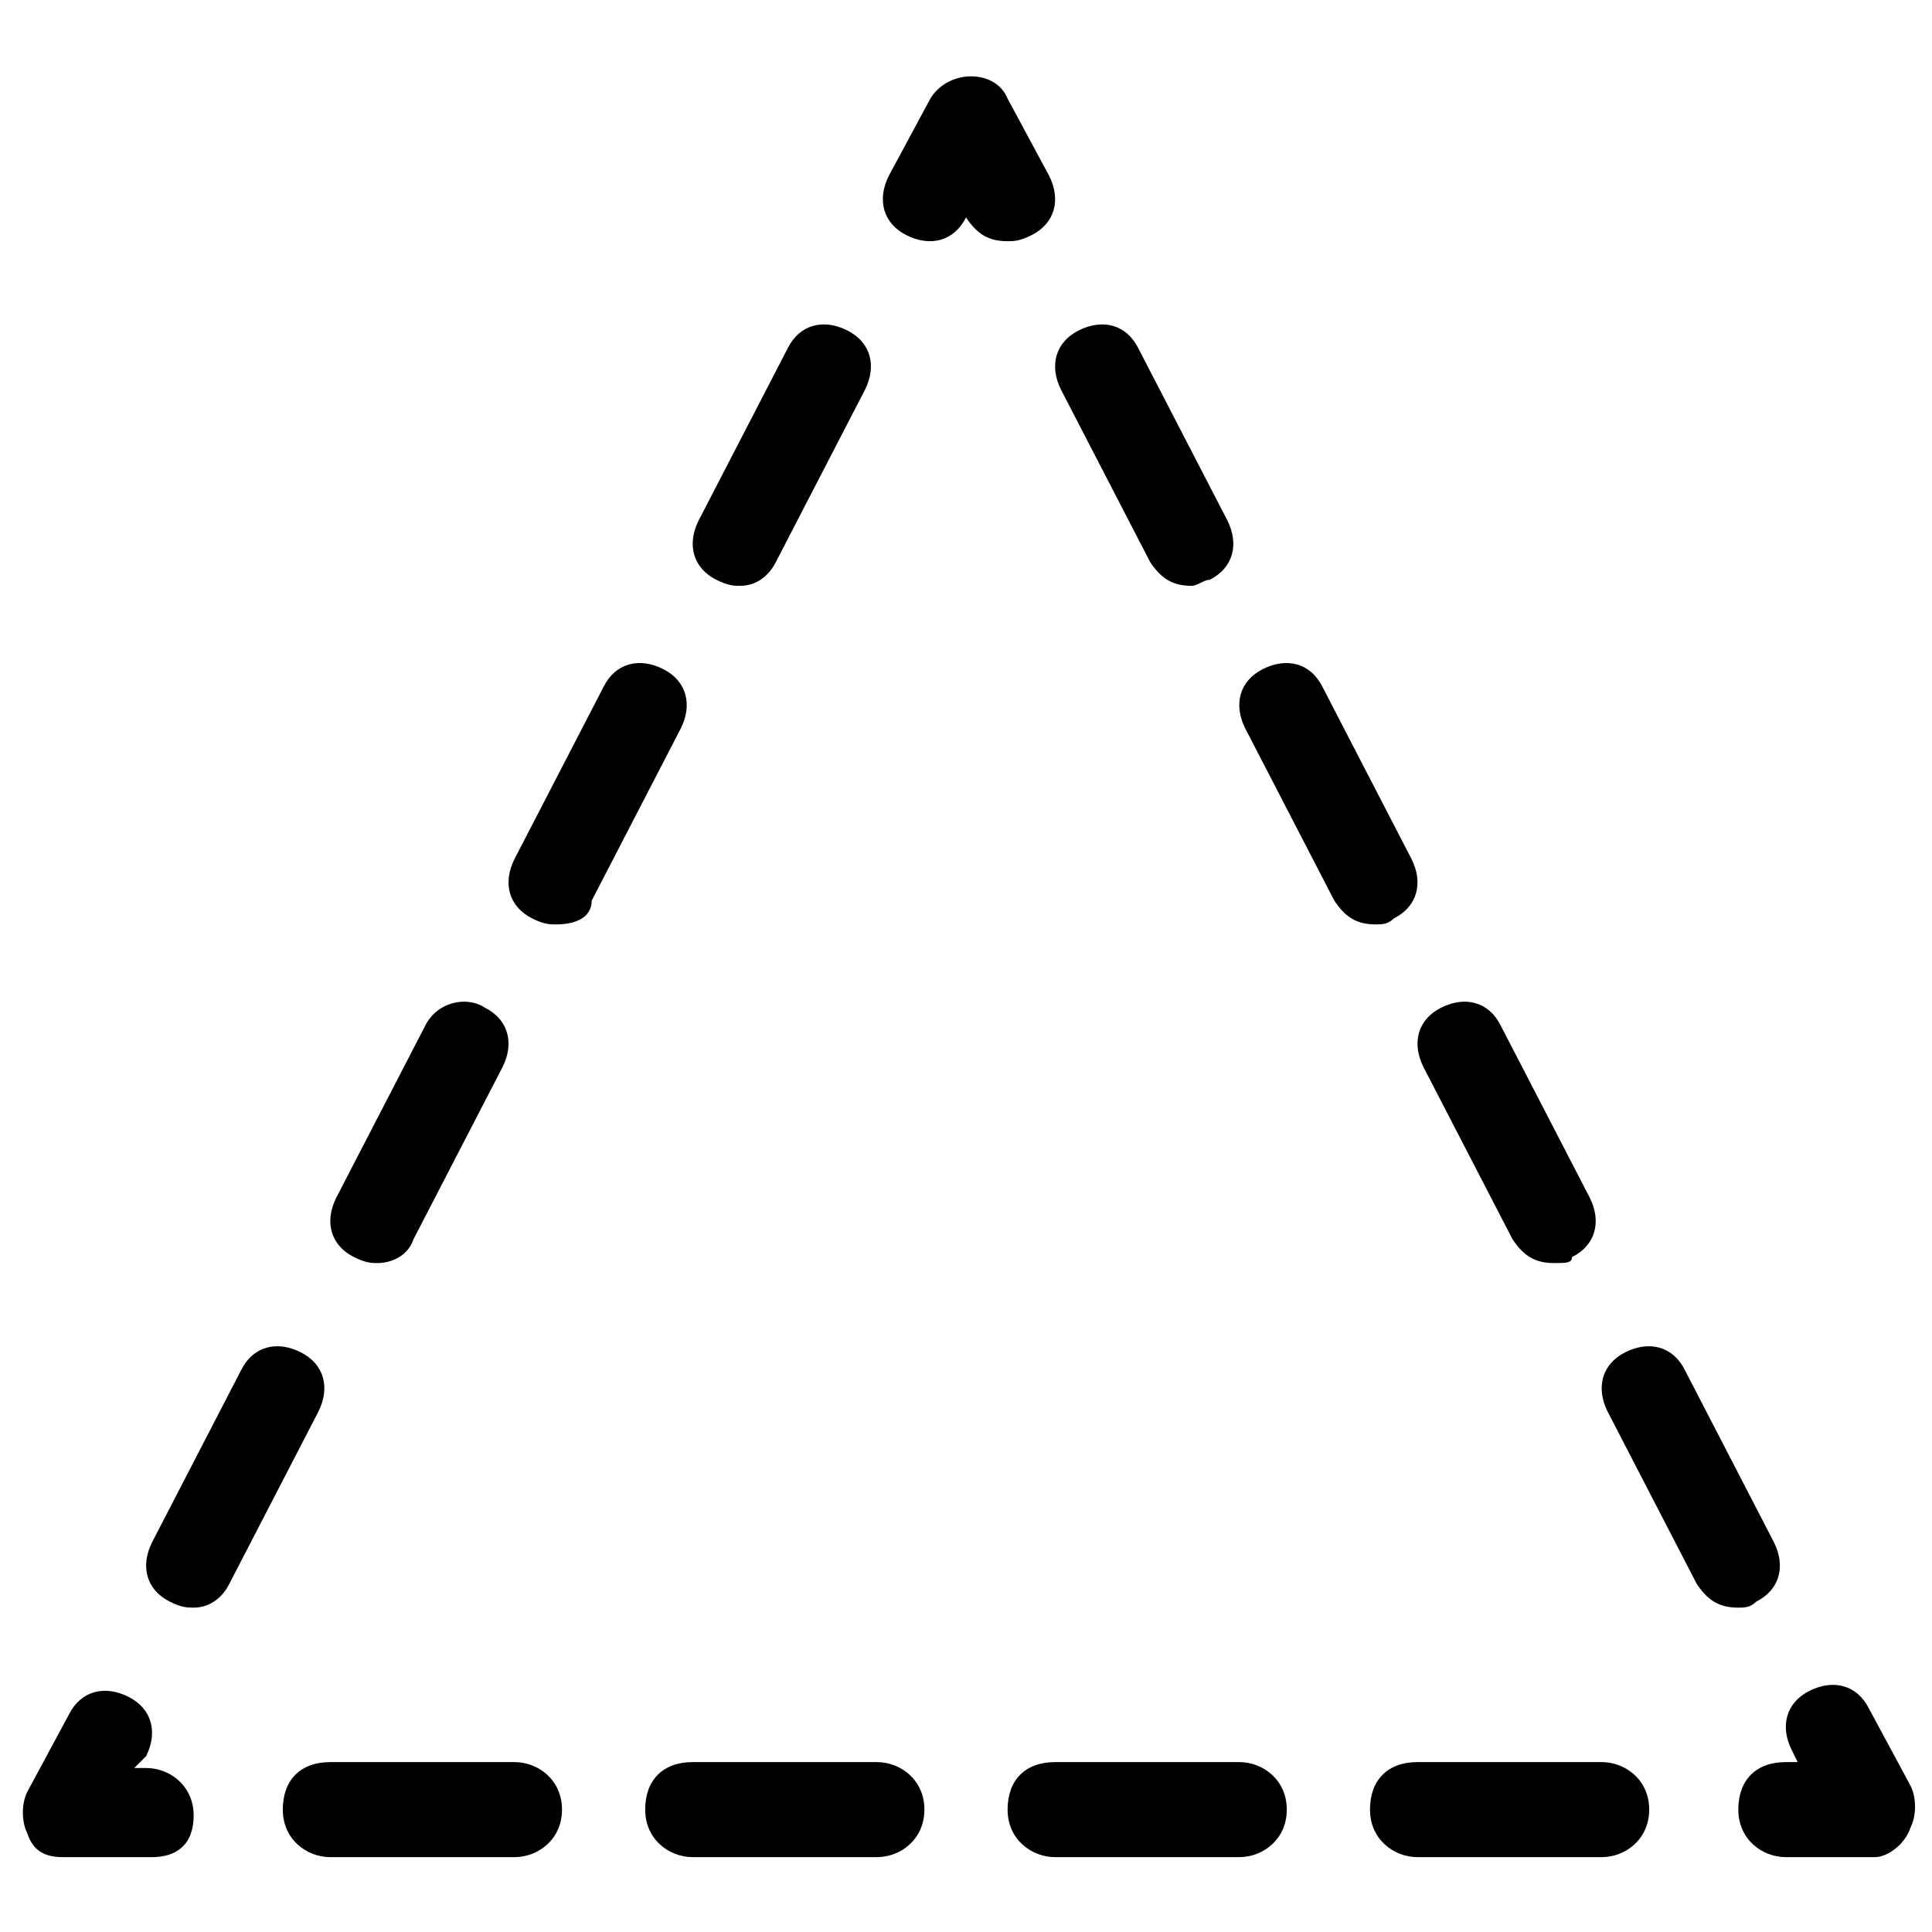
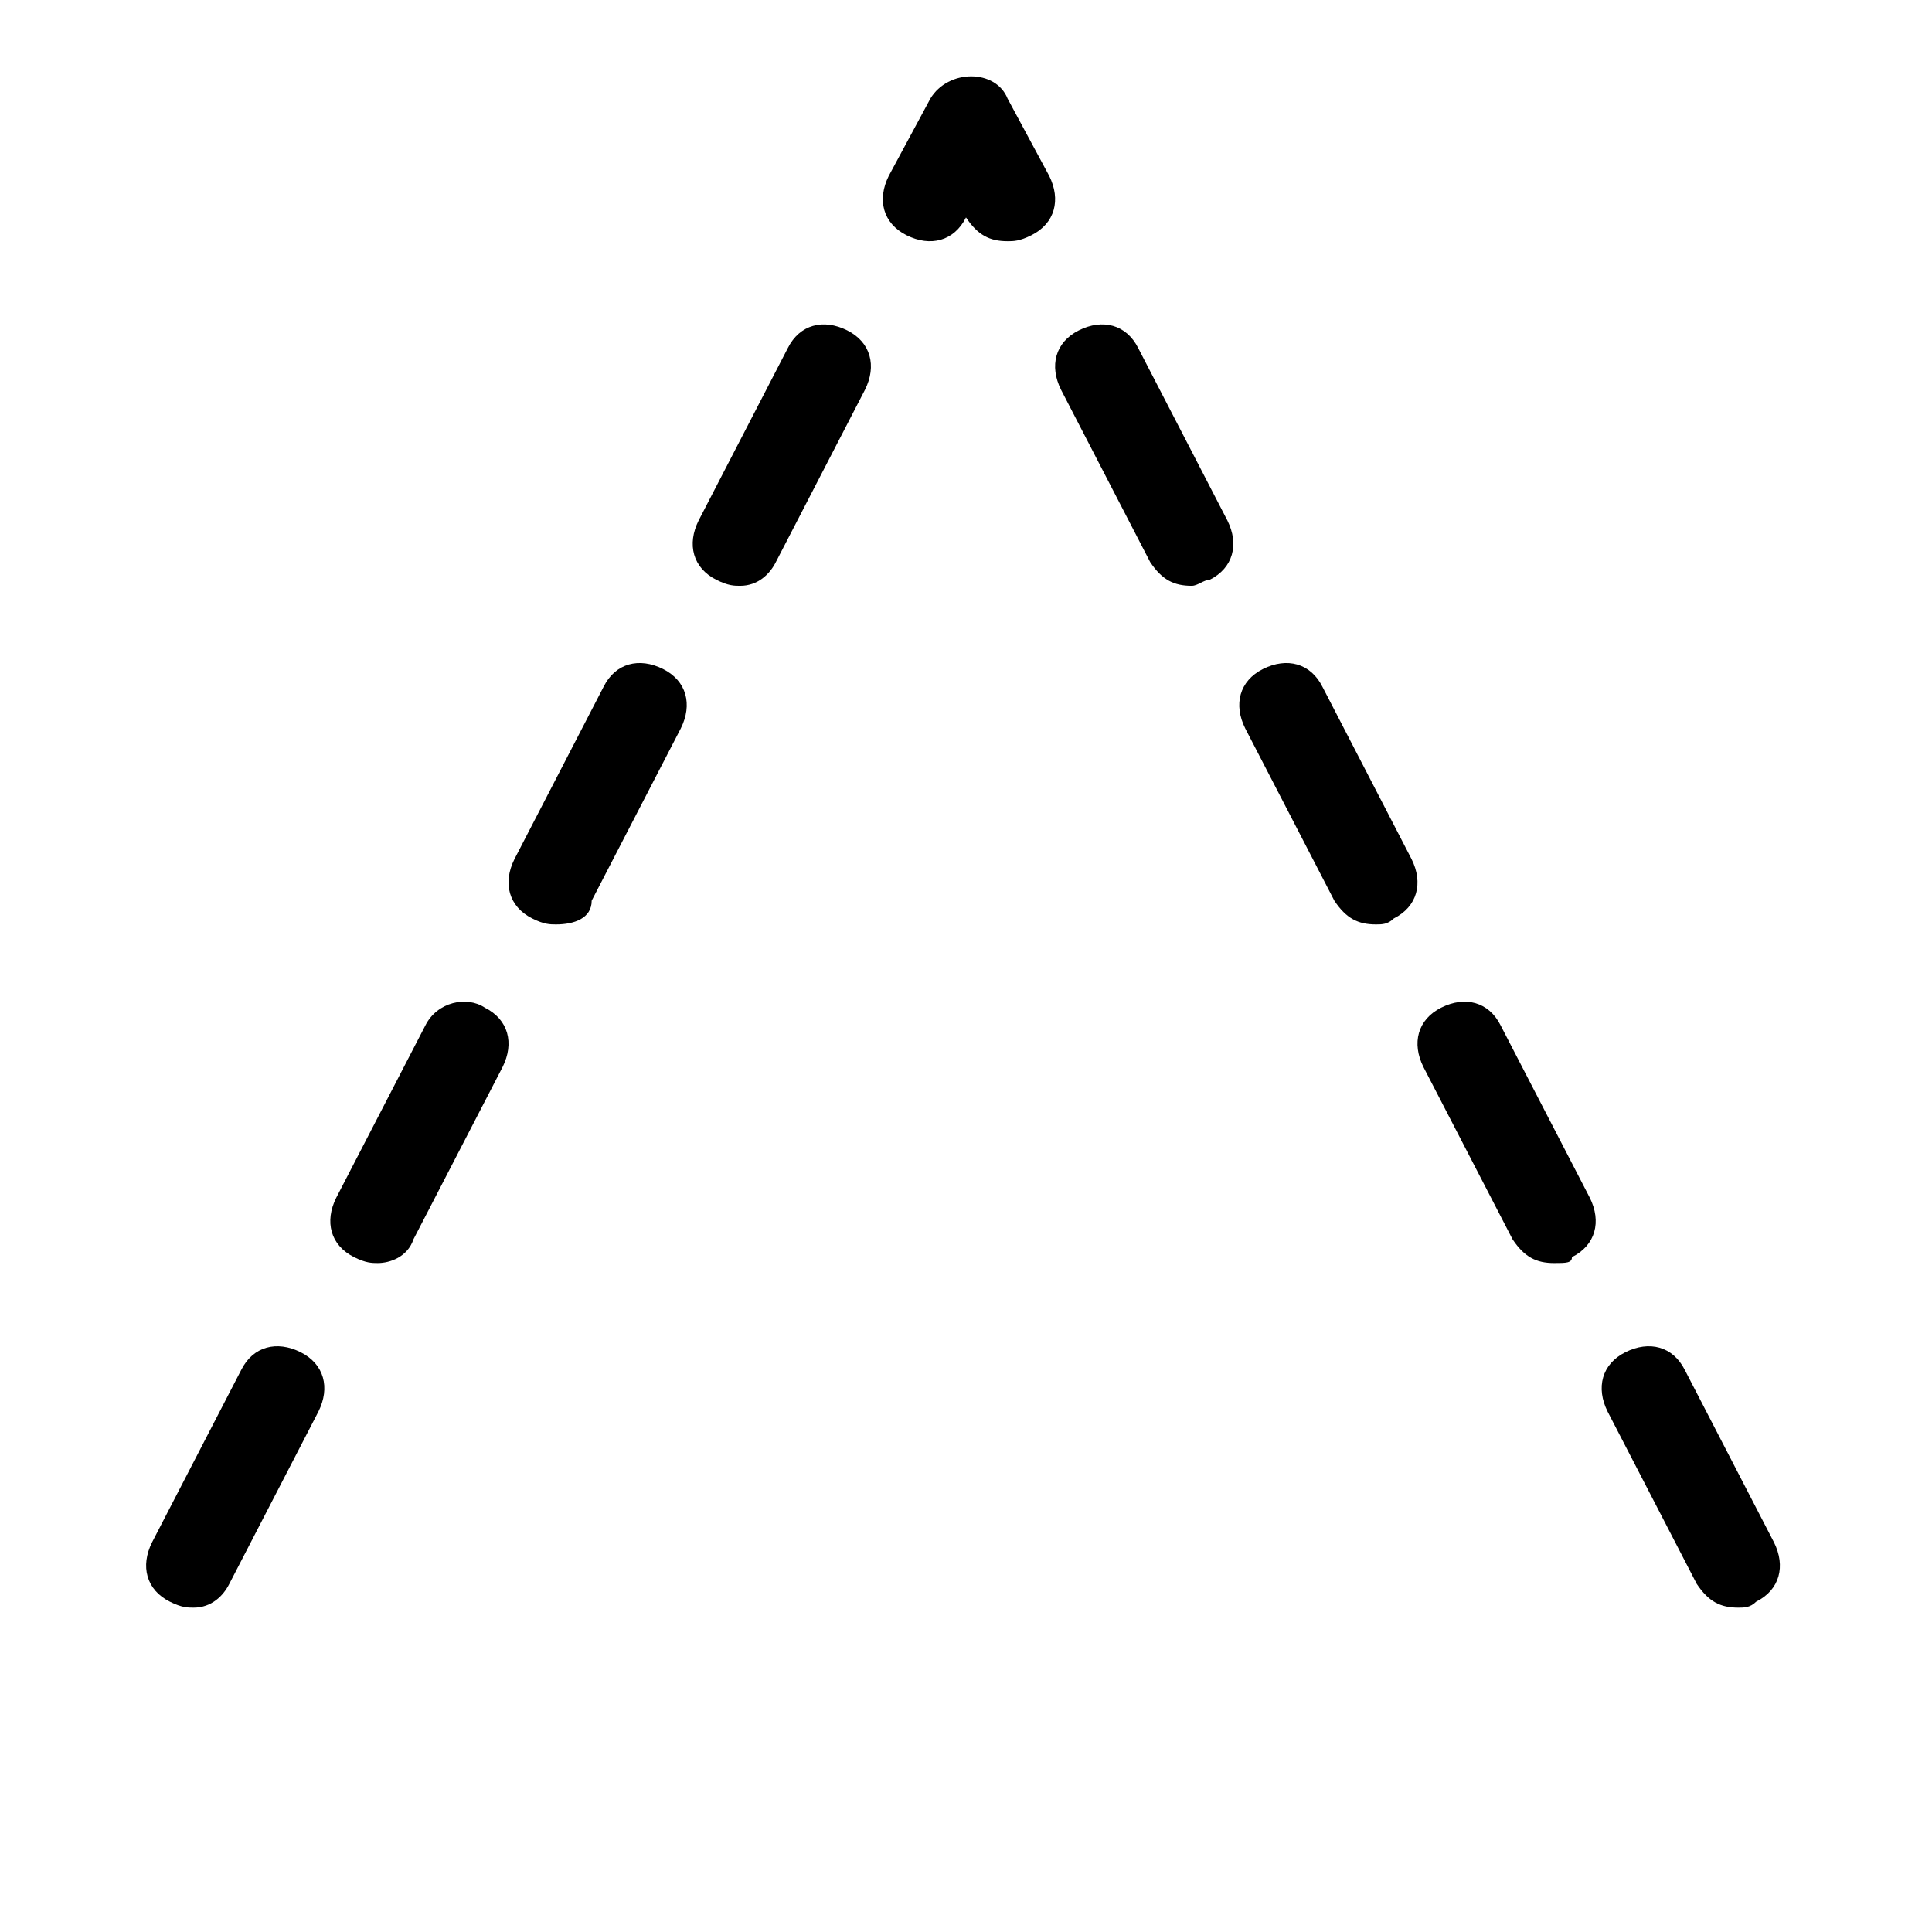
<svg xmlns="http://www.w3.org/2000/svg" width="800px" height="800px" version="1.1" viewBox="144 144 512 512">
  <defs>
    <clipPath id="a">
-       <path d="m604 590h47.902v47h-47.902z" />
-     </clipPath>
+       </clipPath>
  </defs>
  <path d="m411.02 207.92c-4.723 0-7.871-1.574-11.02-6.297v-1.574 1.574c-3.148 6.297-9.445 7.871-15.742 4.723-6.297-3.148-7.871-9.445-4.723-15.742l11.02-20.469c4.723-7.871 17.32-7.871 20.469 0l11.02 20.469c3.148 6.297 1.574 12.594-4.723 15.742-3.152 1.574-4.727 1.574-6.301 1.574z" />
  <path d="m195.32 570.04c-1.574 0-3.148 0-6.297-1.574-6.297-3.148-7.871-9.445-4.723-15.742l23.617-45.656c3.148-6.297 9.445-7.871 15.742-4.723 6.297 3.148 7.871 9.445 4.723 15.742l-23.617 45.656c-1.57 3.148-4.719 6.297-9.445 6.297zm48.809-91.316c-1.574 0-3.148 0-6.297-1.574-6.297-3.148-7.871-9.445-4.723-15.742l23.617-45.656c3.148-6.297 11.02-7.871 15.742-4.723 6.297 3.148 7.871 9.445 4.723 15.742l-23.617 45.656c-1.574 4.723-6.297 6.297-9.445 6.297zm47.23-89.742c-1.574 0-3.148 0-6.297-1.574-6.297-3.148-7.871-9.445-4.723-15.742l23.617-45.656c3.148-6.297 9.445-7.871 15.742-4.723s7.871 9.445 4.723 15.742l-23.617 45.656c0.004 4.723-4.723 6.297-9.445 6.297zm48.809-89.738c-1.574 0-3.148 0-6.297-1.574-6.297-3.148-7.871-9.445-4.723-15.742l23.617-45.656c3.148-6.297 9.445-7.871 15.742-4.723 6.297 3.148 7.871 9.445 4.723 15.742l-23.617 45.656c-1.574 3.144-4.723 6.297-9.445 6.297z" />
-   <path d="m184.3 636.16h-23.617c-4.723 0-7.871-1.574-9.445-6.297-1.574-3.148-1.574-7.871 0-11.02l11.02-20.469c3.148-6.297 9.445-7.871 15.742-4.723 6.297 3.148 7.871 9.445 4.723 15.742l-3.144 3.148h3.148c6.297 0 12.594 4.723 12.594 12.594 0 7.875-4.723 11.023-11.02 11.023z" />
-   <path d="m568.46 636.16h-48.805c-6.297 0-12.594-4.723-12.594-12.594s4.723-12.594 12.594-12.594h48.805c6.297 0 12.594 4.723 12.594 12.594s-6.297 12.594-12.594 12.594zm-96.039 0h-48.805c-6.297 0-12.594-4.723-12.594-12.594s4.723-12.594 12.594-12.594h48.805c6.297 0 12.594 4.723 12.594 12.594s-6.297 12.594-12.594 12.594zm-96.039 0h-48.805c-6.297 0-12.594-4.723-12.594-12.594s4.723-12.594 12.594-12.594h48.805c6.297 0 12.594 4.723 12.594 12.594s-6.297 12.594-12.594 12.594zm-96.039 0h-48.805c-6.297 0-12.594-4.723-12.594-12.594s4.723-12.594 12.594-12.594h48.805c6.297 0 12.594 4.723 12.594 12.594s-6.297 12.594-12.594 12.594z" />
  <g clip-path="url(#a)">
-     <path d="m640.88 636.16h-23.617c-6.297 0-12.594-4.723-12.594-12.594s4.723-12.594 12.594-12.594l3.148-0.004-1.574-3.148c-3.148-6.297-1.574-12.594 4.723-15.742s12.594-1.574 15.742 4.723l11.02 20.469c1.574 3.148 1.574 7.871 0 11.02-1.57 4.723-6.293 7.871-9.441 7.871z" />
-   </g>
+     </g>
  <path d="m604.67 570.04c-4.723 0-7.871-1.574-11.02-6.297l-23.617-45.656c-3.148-6.297-1.574-12.594 4.723-15.742 6.297-3.148 12.594-1.574 15.742 4.723l23.617 45.656c3.148 6.297 1.574 12.594-4.723 15.742-1.574 1.574-3.148 1.574-4.723 1.574zm-48.809-91.316c-4.723 0-7.871-1.574-11.02-6.297l-23.617-45.656c-3.148-6.297-1.574-12.594 4.723-15.742 6.297-3.148 12.594-1.574 15.742 4.723l23.617 45.656c3.148 6.297 1.574 12.594-4.723 15.742 0 1.574-1.574 1.574-4.723 1.574zm-47.23-89.742c-4.723 0-7.871-1.574-11.02-6.297l-23.617-45.656c-3.148-6.297-1.574-12.594 4.723-15.742s12.594-1.574 15.742 4.723l23.617 45.656c3.148 6.297 1.574 12.594-4.723 15.742-1.574 1.574-3.148 1.574-4.723 1.574zm-48.809-89.738c-4.723 0-7.871-1.574-11.02-6.297l-23.617-45.656c-3.148-6.297-1.574-12.594 4.723-15.742 6.297-3.148 12.594-1.574 15.742 4.723l23.617 45.656c3.148 6.297 1.574 12.594-4.723 15.742-1.57 0-3.148 1.574-4.723 1.574z" />
</svg>